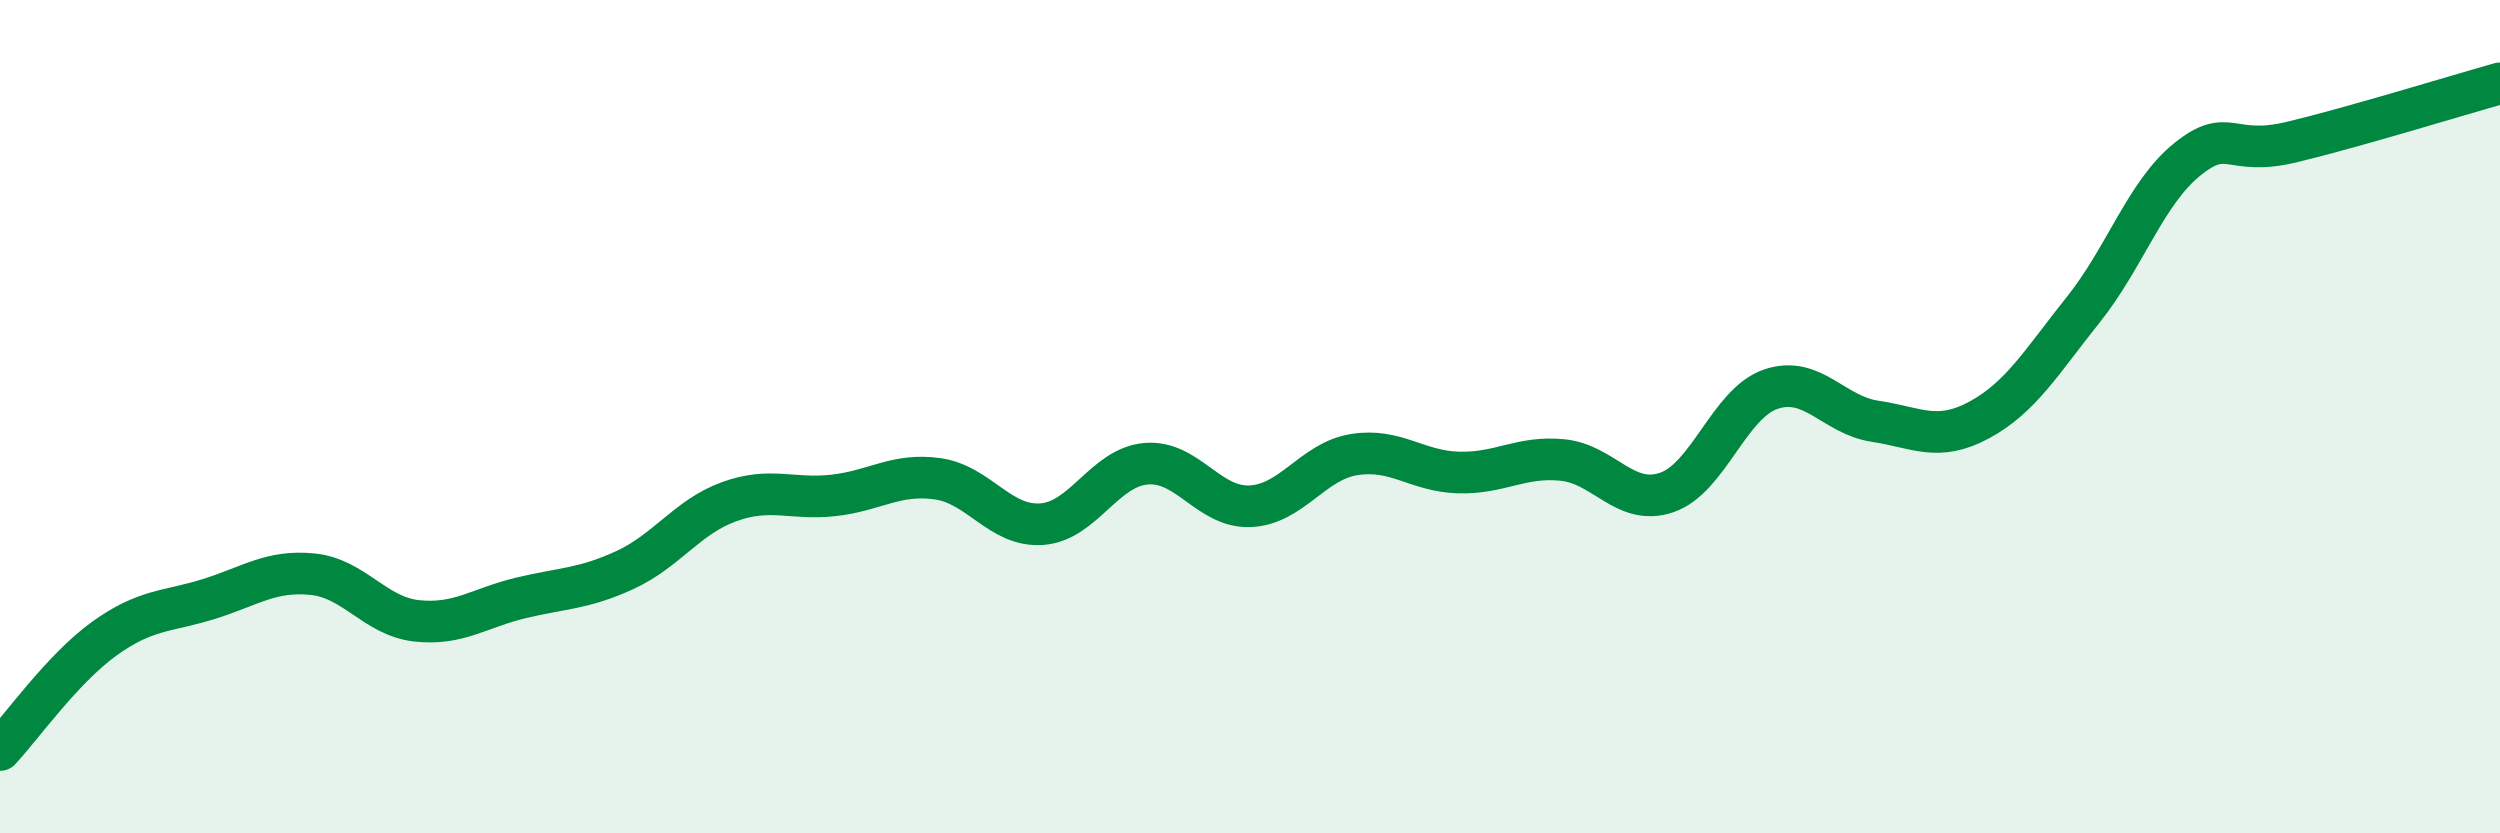
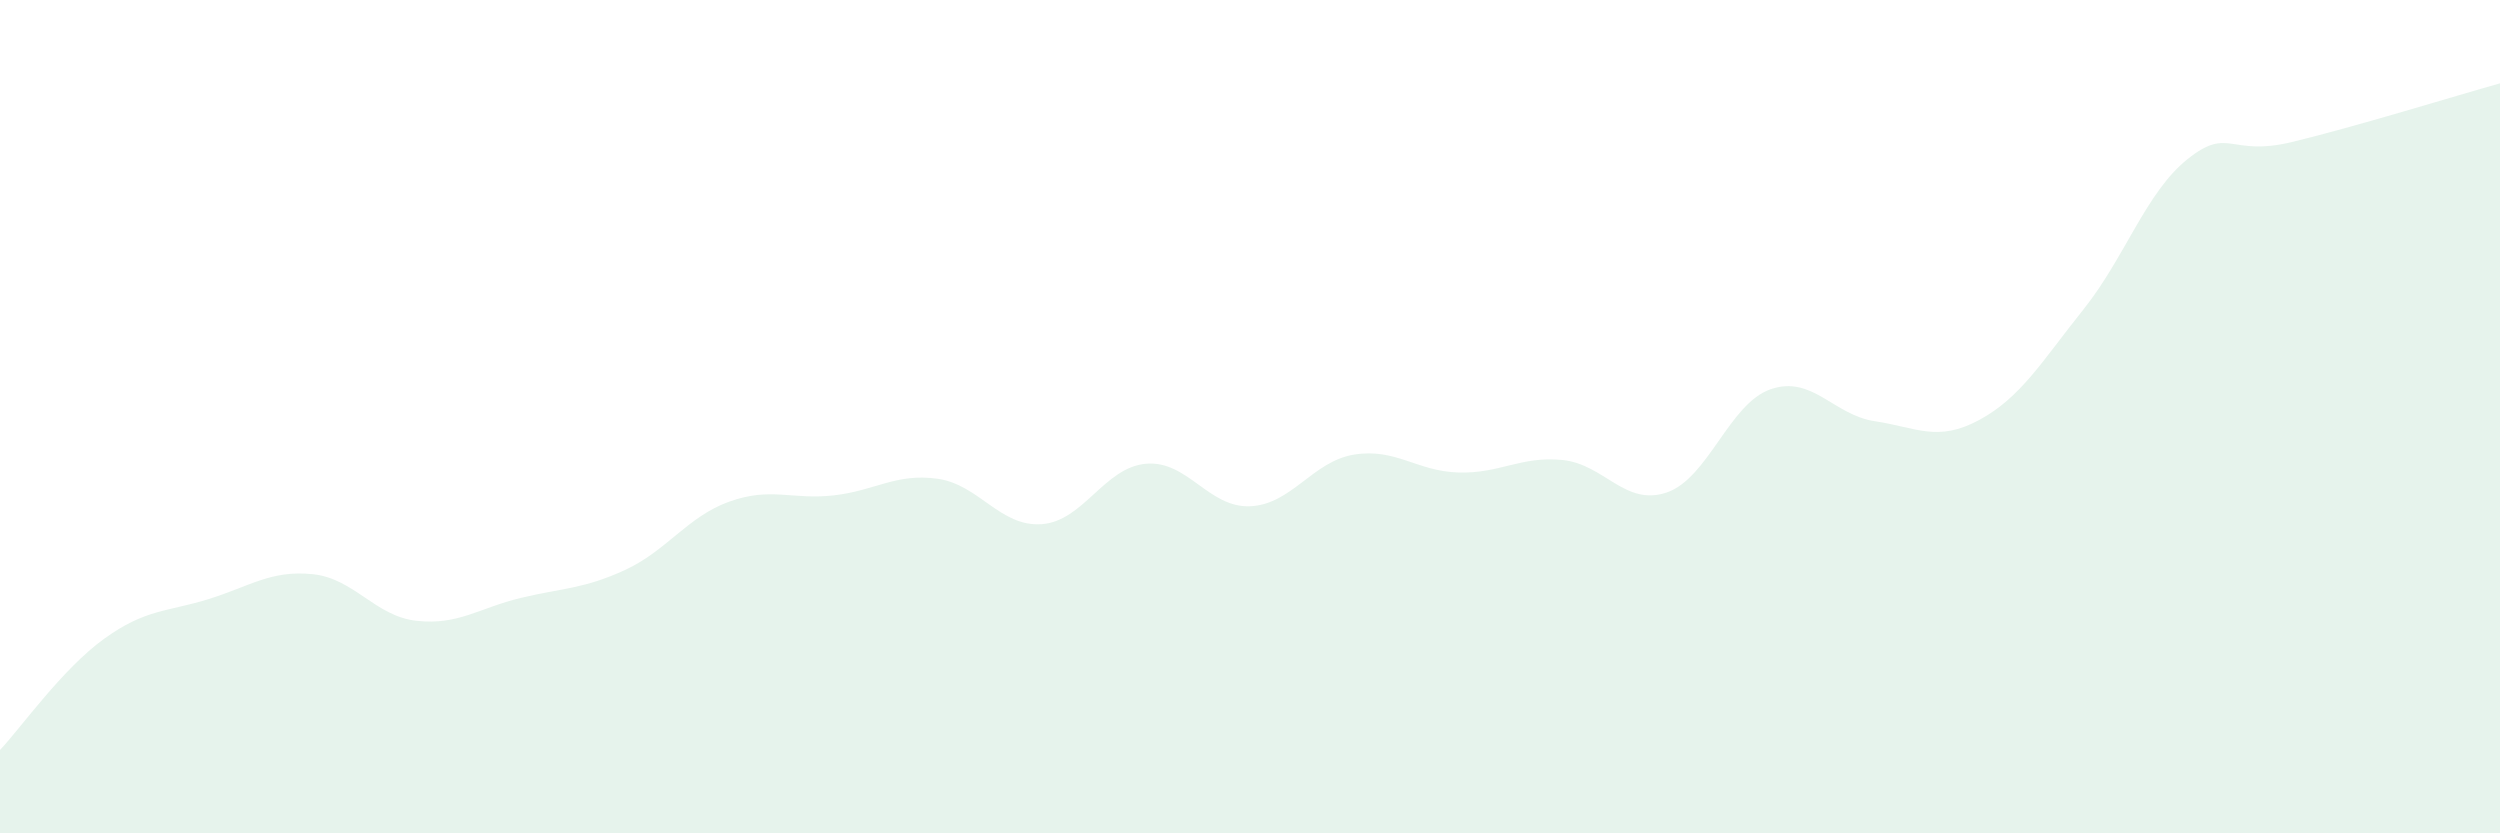
<svg xmlns="http://www.w3.org/2000/svg" width="60" height="20" viewBox="0 0 60 20">
  <path d="M 0,18 C 0.5,17.47 1.5,16.05 2.5,15.33 C 3.5,14.61 4,14.69 5,14.38 C 6,14.07 6.5,13.68 7.5,13.78 C 8.5,13.88 9,14.79 10,14.9 C 11,15.01 11.5,14.59 12.5,14.35 C 13.5,14.11 14,14.14 15,13.68 C 16,13.22 16.5,12.4 17.5,12.04 C 18.5,11.68 19,12 20,11.89 C 21,11.78 21.5,11.35 22.5,11.49 C 23.5,11.63 24,12.65 25,12.58 C 26,12.51 26.5,11.22 27.5,11.13 C 28.5,11.04 29,12.19 30,12.15 C 31,12.11 31.5,11.07 32.5,10.91 C 33.5,10.75 34,11.31 35,11.34 C 36,11.37 36.5,10.94 37.5,11.04 C 38.5,11.14 39,12.16 40,11.82 C 41,11.48 41.5,9.68 42.5,9.34 C 43.5,9 44,9.96 45,10.11 C 46,10.26 46.5,10.62 47.5,10.08 C 48.5,9.54 49,8.68 50,7.43 C 51,6.18 51.5,4.62 52.5,3.82 C 53.5,3.02 53.5,3.77 55,3.41 C 56.5,3.05 59,2.28 60,2L60 20L0 20Z" fill="#008740" opacity="0.1" stroke-linecap="round" stroke-linejoin="round" />
-   <path d="M 0,18 C 0.5,17.47 1.5,16.05 2.5,15.33 C 3.5,14.61 4,14.69 5,14.38 C 6,14.07 6.5,13.68 7.5,13.78 C 8.5,13.88 9,14.79 10,14.9 C 11,15.01 11.5,14.59 12.5,14.35 C 13.5,14.11 14,14.14 15,13.68 C 16,13.22 16.5,12.4 17.5,12.04 C 18.5,11.68 19,12 20,11.89 C 21,11.78 21.5,11.35 22.5,11.49 C 23.5,11.63 24,12.65 25,12.58 C 26,12.51 26.5,11.22 27.5,11.13 C 28.5,11.04 29,12.19 30,12.15 C 31,12.11 31.5,11.07 32.5,10.91 C 33.5,10.75 34,11.31 35,11.34 C 36,11.37 36.5,10.94 37.5,11.04 C 38.5,11.14 39,12.16 40,11.82 C 41,11.48 41.5,9.68 42.5,9.34 C 43.5,9 44,9.96 45,10.11 C 46,10.26 46.5,10.62 47.5,10.08 C 48.5,9.54 49,8.68 50,7.43 C 51,6.18 51.5,4.62 52.5,3.82 C 53.5,3.02 53.5,3.77 55,3.41 C 56.5,3.05 59,2.28 60,2" stroke="#008740" stroke-width="1" fill="none" stroke-linecap="round" stroke-linejoin="round" />
</svg>